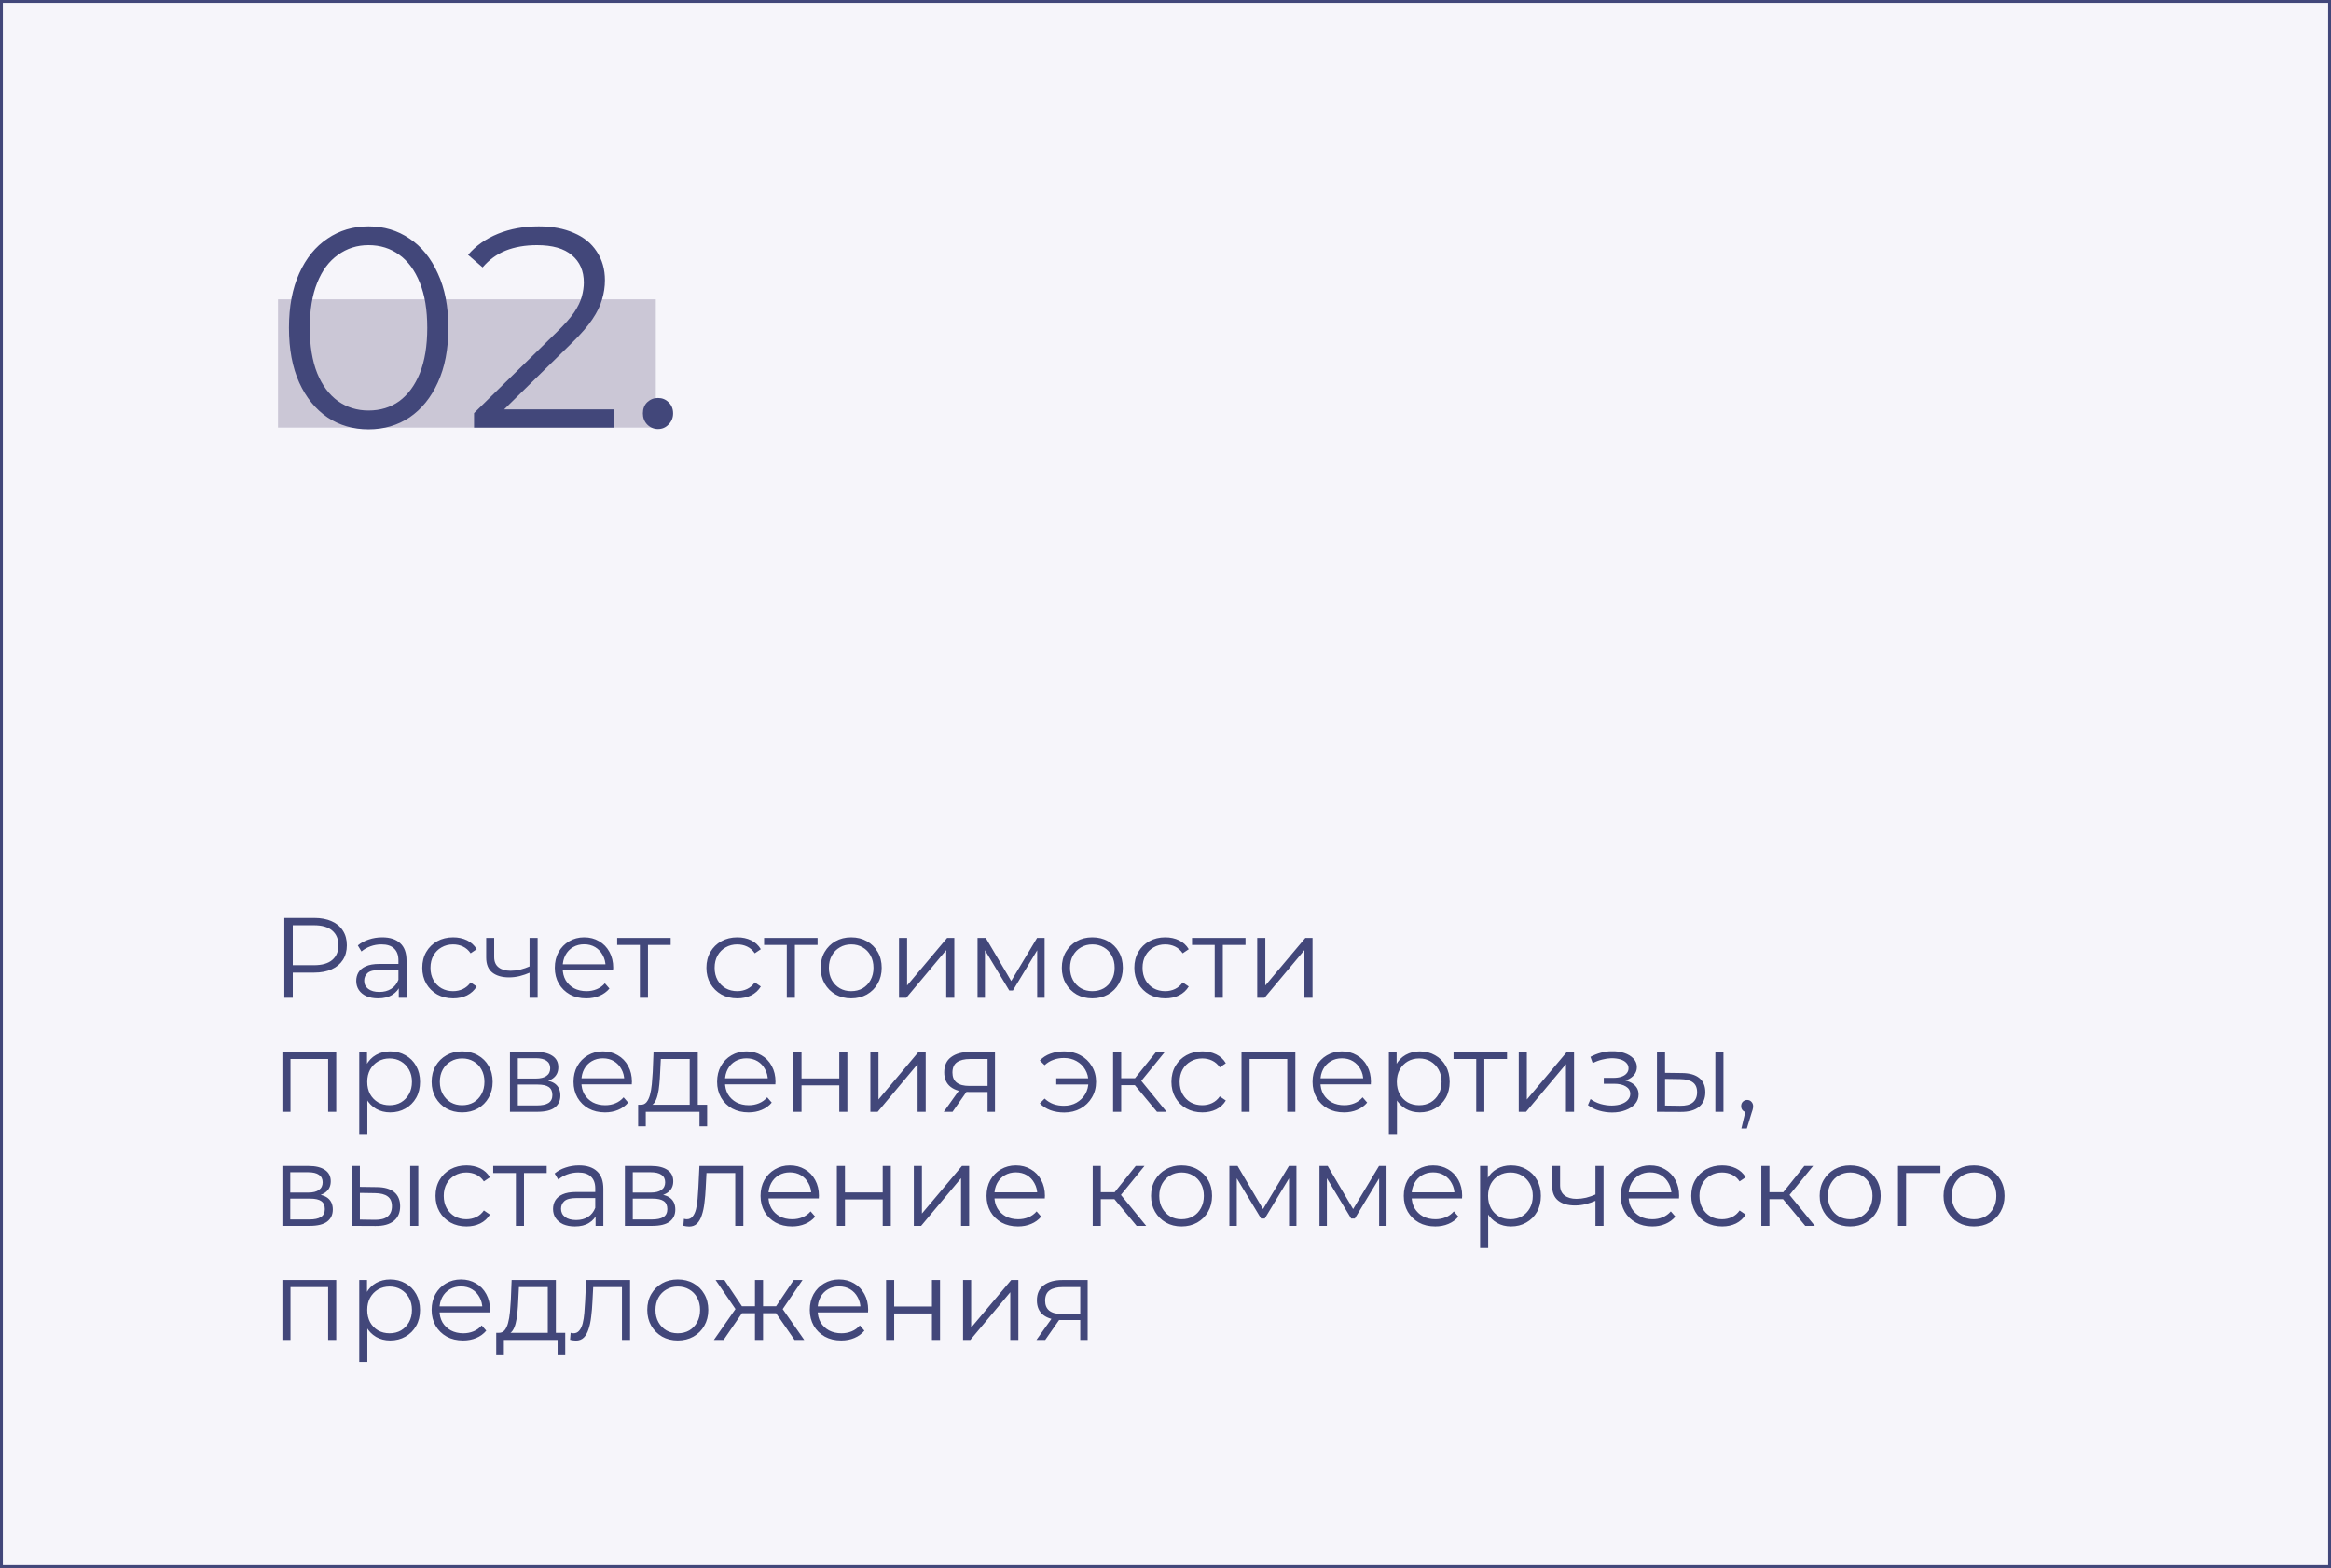
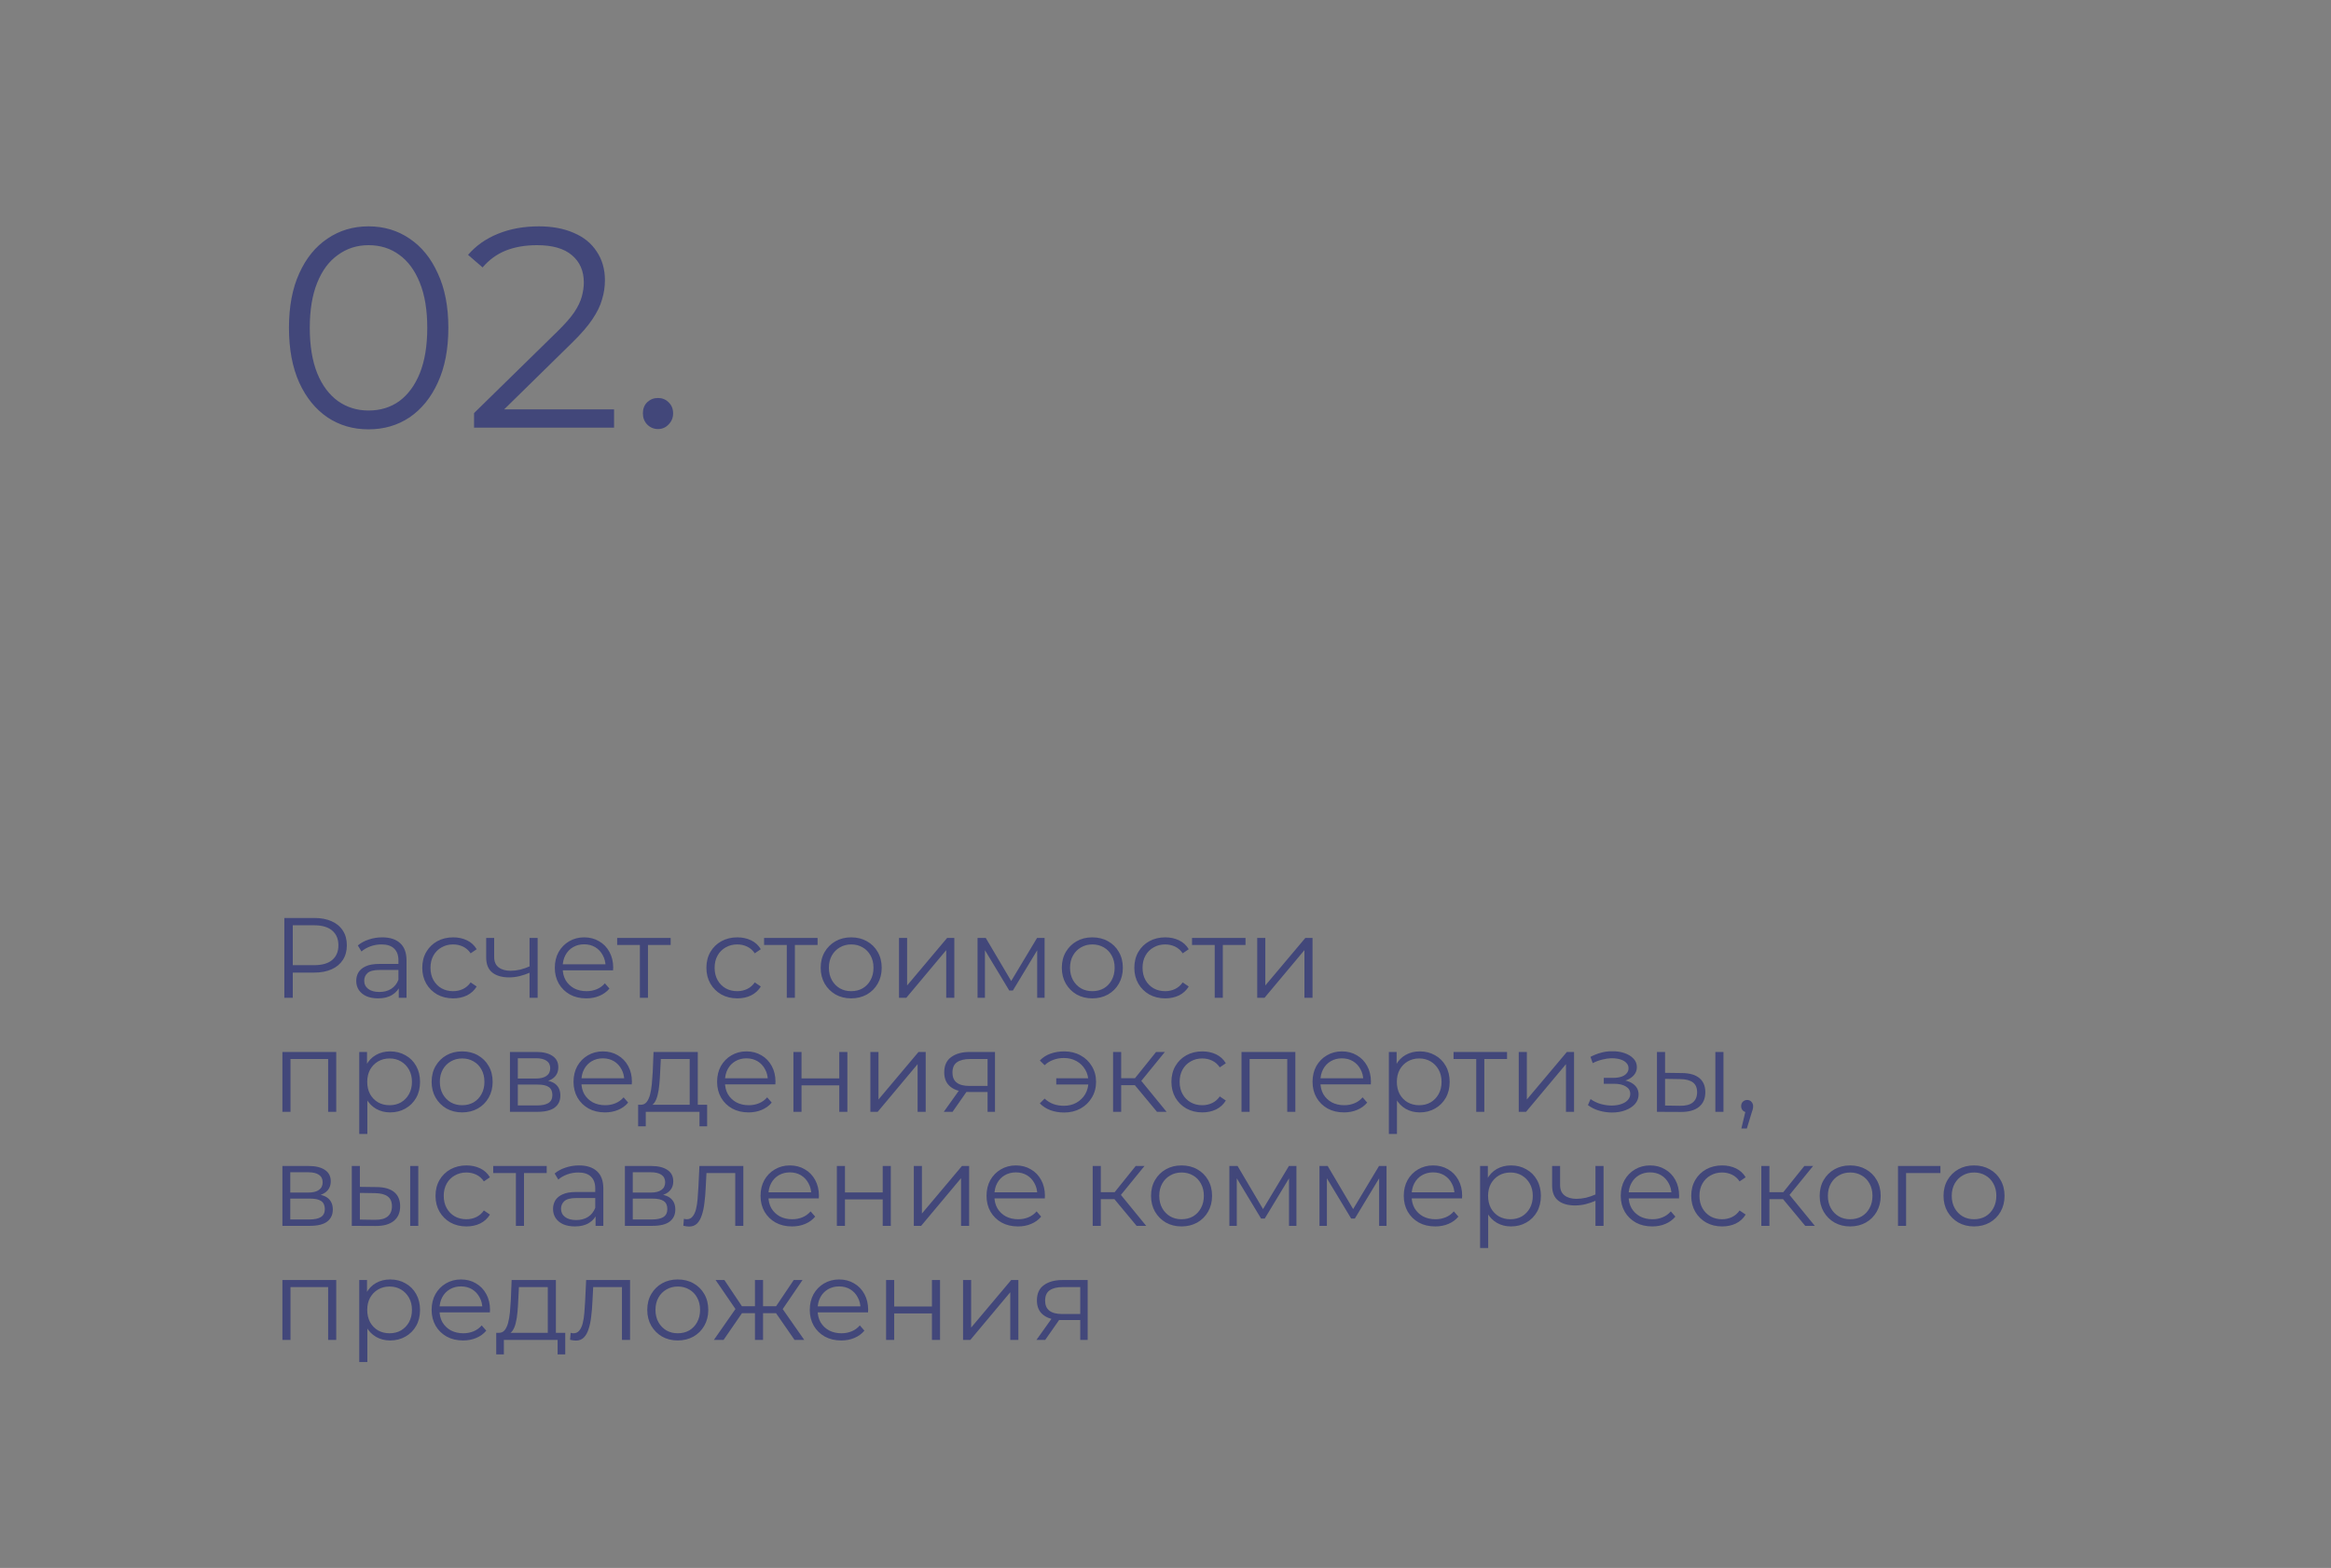
<svg xmlns="http://www.w3.org/2000/svg" width="327" height="220" viewBox="0 0 327 220" fill="none">
  <rect x="0" y="0" width="327" height="220" fill="#808080" stroke="none" />
-   <rect x="0.2" y="0.2" width="326.6" height="219.6" fill="#F6F5FA" stroke="#42477A" stroke-width="0.4" />
  <path d="M39.888 140V128.8H44.08C45.029 128.8 45.845 128.955 46.528 129.264C47.211 129.563 47.733 130 48.096 130.576C48.469 131.141 48.656 131.829 48.656 132.64C48.656 133.429 48.469 134.112 48.096 134.688C47.733 135.253 47.211 135.691 46.528 136C45.845 136.309 45.029 136.464 44.08 136.464H40.544L41.072 135.904V140H39.888ZM41.072 136L40.544 135.424H44.048C45.168 135.424 46.016 135.184 46.592 134.704C47.179 134.213 47.472 133.525 47.472 132.64C47.472 131.744 47.179 131.051 46.592 130.56C46.016 130.069 45.168 129.824 44.048 129.824H40.544L41.072 129.264V136ZM55.941 140V138.144L55.893 137.84V134.736C55.893 134.021 55.691 133.472 55.285 133.088C54.891 132.704 54.299 132.512 53.509 132.512C52.965 132.512 52.448 132.603 51.957 132.784C51.467 132.965 51.051 133.205 50.709 133.504L50.197 132.656C50.624 132.293 51.136 132.016 51.733 131.824C52.331 131.621 52.96 131.52 53.621 131.52C54.709 131.52 55.547 131.792 56.133 132.336C56.731 132.869 57.029 133.685 57.029 134.784V140H55.941ZM53.045 140.08C52.416 140.08 51.867 139.979 51.397 139.776C50.939 139.563 50.587 139.275 50.341 138.912C50.096 138.539 49.973 138.112 49.973 137.632C49.973 137.195 50.075 136.8 50.277 136.448C50.491 136.085 50.832 135.797 51.301 135.584C51.781 135.36 52.421 135.248 53.221 135.248H56.117V136.096H53.253C52.443 136.096 51.877 136.24 51.557 136.528C51.248 136.816 51.093 137.173 51.093 137.6C51.093 138.08 51.28 138.464 51.653 138.752C52.027 139.04 52.549 139.184 53.221 139.184C53.861 139.184 54.411 139.04 54.869 138.752C55.339 138.453 55.68 138.027 55.893 137.472L56.149 138.256C55.936 138.811 55.563 139.253 55.029 139.584C54.507 139.915 53.845 140.08 53.045 140.08ZM63.574 140.08C62.742 140.08 61.995 139.899 61.334 139.536C60.683 139.163 60.171 138.656 59.797 138.016C59.424 137.365 59.237 136.624 59.237 135.792C59.237 134.949 59.424 134.208 59.797 133.568C60.171 132.928 60.683 132.427 61.334 132.064C61.995 131.701 62.742 131.52 63.574 131.52C64.288 131.52 64.933 131.659 65.51 131.936C66.085 132.213 66.539 132.629 66.87 133.184L66.022 133.76C65.734 133.333 65.376 133.019 64.95 132.816C64.523 132.613 64.059 132.512 63.557 132.512C62.96 132.512 62.422 132.651 61.941 132.928C61.462 133.195 61.083 133.573 60.806 134.064C60.528 134.555 60.389 135.131 60.389 135.792C60.389 136.453 60.528 137.029 60.806 137.52C61.083 138.011 61.462 138.395 61.941 138.672C62.422 138.939 62.96 139.072 63.557 139.072C64.059 139.072 64.523 138.971 64.95 138.768C65.376 138.565 65.734 138.256 66.022 137.84L66.87 138.416C66.539 138.96 66.085 139.376 65.51 139.664C64.933 139.941 64.288 140.08 63.574 140.08ZM74.381 136.448C73.891 136.661 73.394 136.832 72.893 136.96C72.403 137.077 71.912 137.136 71.421 137.136C70.429 137.136 69.645 136.912 69.069 136.464C68.493 136.005 68.205 135.301 68.205 134.352V131.6H69.325V134.288C69.325 134.928 69.533 135.408 69.949 135.728C70.365 136.048 70.925 136.208 71.629 136.208C72.056 136.208 72.504 136.155 72.973 136.048C73.442 135.931 73.917 135.765 74.397 135.552L74.381 136.448ZM74.285 140V131.6H75.421V140H74.285ZM82.247 140.08C81.373 140.08 80.605 139.899 79.943 139.536C79.282 139.163 78.765 138.656 78.391 138.016C78.018 137.365 77.831 136.624 77.831 135.792C77.831 134.96 78.007 134.224 78.359 133.584C78.722 132.944 79.213 132.443 79.831 132.08C80.461 131.707 81.165 131.52 81.943 131.52C82.733 131.52 83.431 131.701 84.039 132.064C84.658 132.416 85.143 132.917 85.495 133.568C85.847 134.208 86.023 134.949 86.023 135.792C86.023 135.845 86.018 135.904 86.007 135.968C86.007 136.021 86.007 136.08 86.007 136.144H78.695V135.296H85.399L84.951 135.632C84.951 135.024 84.818 134.485 84.551 134.016C84.295 133.536 83.943 133.163 83.495 132.896C83.047 132.629 82.53 132.496 81.943 132.496C81.367 132.496 80.85 132.629 80.391 132.896C79.933 133.163 79.575 133.536 79.319 134.016C79.063 134.496 78.935 135.045 78.935 135.664V135.84C78.935 136.48 79.074 137.045 79.351 137.536C79.639 138.016 80.034 138.395 80.535 138.672C81.047 138.939 81.629 139.072 82.279 139.072C82.791 139.072 83.266 138.981 83.703 138.8C84.151 138.619 84.535 138.341 84.855 137.968L85.495 138.704C85.122 139.152 84.653 139.493 84.087 139.728C83.533 139.963 82.919 140.08 82.247 140.08ZM89.763 140V132.288L90.051 132.592H86.579V131.6H94.083V132.592H90.611L90.899 132.288V140H89.763ZM103.433 140.08C102.601 140.08 101.854 139.899 101.193 139.536C100.542 139.163 100.03 138.656 99.657 138.016C99.284 137.365 99.097 136.624 99.097 135.792C99.097 134.949 99.284 134.208 99.657 133.568C100.03 132.928 100.542 132.427 101.193 132.064C101.854 131.701 102.601 131.52 103.433 131.52C104.148 131.52 104.793 131.659 105.369 131.936C105.945 132.213 106.398 132.629 106.729 133.184L105.881 133.76C105.593 133.333 105.236 133.019 104.809 132.816C104.382 132.613 103.918 132.512 103.417 132.512C102.82 132.512 102.281 132.651 101.801 132.928C101.321 133.195 100.942 133.573 100.665 134.064C100.388 134.555 100.249 135.131 100.249 135.792C100.249 136.453 100.388 137.029 100.665 137.52C100.942 138.011 101.321 138.395 101.801 138.672C102.281 138.939 102.82 139.072 103.417 139.072C103.918 139.072 104.382 138.971 104.809 138.768C105.236 138.565 105.593 138.256 105.881 137.84L106.729 138.416C106.398 138.96 105.945 139.376 105.369 139.664C104.793 139.941 104.148 140.08 103.433 140.08ZM110.372 140V132.288L110.66 132.592H107.188V131.6H114.692V132.592H111.22L111.508 132.288V140H110.372ZM119.4 140.08C118.589 140.08 117.859 139.899 117.208 139.536C116.568 139.163 116.061 138.656 115.688 138.016C115.315 137.365 115.128 136.624 115.128 135.792C115.128 134.949 115.315 134.208 115.688 133.568C116.061 132.928 116.568 132.427 117.208 132.064C117.848 131.701 118.579 131.52 119.4 131.52C120.232 131.52 120.968 131.701 121.608 132.064C122.259 132.427 122.765 132.928 123.128 133.568C123.501 134.208 123.688 134.949 123.688 135.792C123.688 136.624 123.501 137.365 123.128 138.016C122.765 138.656 122.259 139.163 121.608 139.536C120.957 139.899 120.221 140.08 119.4 140.08ZM119.4 139.072C120.008 139.072 120.547 138.939 121.016 138.672C121.485 138.395 121.853 138.011 122.12 137.52C122.397 137.019 122.536 136.443 122.536 135.792C122.536 135.131 122.397 134.555 122.12 134.064C121.853 133.573 121.485 133.195 121.016 132.928C120.547 132.651 120.013 132.512 119.416 132.512C118.819 132.512 118.285 132.651 117.816 132.928C117.347 133.195 116.973 133.573 116.696 134.064C116.419 134.555 116.28 135.131 116.28 135.792C116.28 136.443 116.419 137.019 116.696 137.52C116.973 138.011 117.347 138.395 117.816 138.672C118.285 138.939 118.813 139.072 119.4 139.072ZM126.116 140V131.6H127.252V138.272L132.868 131.6H133.876V140H132.74V133.312L127.14 140H126.116ZM137.132 140V131.6H138.284L142.092 138.048H141.612L145.484 131.6H146.54V140H145.5V132.896L145.708 132.992L142.092 138.976H141.58L137.932 132.928L138.172 132.88V140H137.132ZM153.228 140.08C152.418 140.08 151.687 139.899 151.036 139.536C150.396 139.163 149.89 138.656 149.516 138.016C149.143 137.365 148.956 136.624 148.956 135.792C148.956 134.949 149.143 134.208 149.516 133.568C149.89 132.928 150.396 132.427 151.036 132.064C151.676 131.701 152.407 131.52 153.228 131.52C154.06 131.52 154.796 131.701 155.436 132.064C156.087 132.427 156.594 132.928 156.956 133.568C157.33 134.208 157.516 134.949 157.516 135.792C157.516 136.624 157.33 137.365 156.956 138.016C156.594 138.656 156.087 139.163 155.436 139.536C154.786 139.899 154.05 140.08 153.228 140.08ZM153.228 139.072C153.836 139.072 154.375 138.939 154.844 138.672C155.314 138.395 155.682 138.011 155.948 137.52C156.226 137.019 156.364 136.443 156.364 135.792C156.364 135.131 156.226 134.555 155.948 134.064C155.682 133.573 155.314 133.195 154.844 132.928C154.375 132.651 153.842 132.512 153.244 132.512C152.647 132.512 152.114 132.651 151.644 132.928C151.175 133.195 150.802 133.573 150.524 134.064C150.247 134.555 150.108 135.131 150.108 135.792C150.108 136.443 150.247 137.019 150.524 137.52C150.802 138.011 151.175 138.395 151.644 138.672C152.114 138.939 152.642 139.072 153.228 139.072ZM163.464 140.08C162.632 140.08 161.885 139.899 161.224 139.536C160.573 139.163 160.061 138.656 159.688 138.016C159.315 137.365 159.128 136.624 159.128 135.792C159.128 134.949 159.315 134.208 159.688 133.568C160.061 132.928 160.573 132.427 161.224 132.064C161.885 131.701 162.632 131.52 163.464 131.52C164.179 131.52 164.824 131.659 165.4 131.936C165.976 132.213 166.429 132.629 166.76 133.184L165.912 133.76C165.624 133.333 165.267 133.019 164.84 132.816C164.413 132.613 163.949 132.512 163.448 132.512C162.851 132.512 162.312 132.651 161.832 132.928C161.352 133.195 160.973 133.573 160.696 134.064C160.419 134.555 160.28 135.131 160.28 135.792C160.28 136.453 160.419 137.029 160.696 137.52C160.973 138.011 161.352 138.395 161.832 138.672C162.312 138.939 162.851 139.072 163.448 139.072C163.949 139.072 164.413 138.971 164.84 138.768C165.267 138.565 165.624 138.256 165.912 137.84L166.76 138.416C166.429 138.96 165.976 139.376 165.4 139.664C164.824 139.941 164.179 140.08 163.464 140.08ZM170.404 140V132.288L170.692 132.592H167.22V131.6H174.724V132.592H171.252L171.54 132.288V140H170.404ZM176.366 140V131.6H177.502V138.272L183.118 131.6H184.126V140H182.99V133.312L177.39 140H176.366ZM39.616 156V147.6H47.168V156H46.032V148.288L46.32 148.592H40.464L40.752 148.288V156H39.616ZM54.733 156.08C54.008 156.08 53.352 155.915 52.765 155.584C52.179 155.243 51.709 154.757 51.357 154.128C51.016 153.488 50.845 152.709 50.845 151.792C50.845 150.875 51.016 150.101 51.357 149.472C51.699 148.832 52.163 148.347 52.749 148.016C53.336 147.685 53.997 147.52 54.733 147.52C55.533 147.52 56.248 147.701 56.877 148.064C57.517 148.416 58.019 148.917 58.381 149.568C58.744 150.208 58.925 150.949 58.925 151.792C58.925 152.645 58.744 153.392 58.381 154.032C58.019 154.672 57.517 155.173 56.877 155.536C56.248 155.899 55.533 156.08 54.733 156.08ZM50.397 159.104V147.6H51.485V150.128L51.373 151.808L51.533 153.504V159.104H50.397ZM54.653 155.072C55.251 155.072 55.784 154.939 56.253 154.672C56.723 154.395 57.096 154.011 57.373 153.52C57.651 153.019 57.789 152.443 57.789 151.792C57.789 151.141 57.651 150.571 57.373 150.08C57.096 149.589 56.723 149.205 56.253 148.928C55.784 148.651 55.251 148.512 54.653 148.512C54.056 148.512 53.517 148.651 53.037 148.928C52.568 149.205 52.195 149.589 51.917 150.08C51.651 150.571 51.517 151.141 51.517 151.792C51.517 152.443 51.651 153.019 51.917 153.52C52.195 154.011 52.568 154.395 53.037 154.672C53.517 154.939 54.056 155.072 54.653 155.072ZM64.822 156.08C64.011 156.08 63.281 155.899 62.63 155.536C61.99 155.163 61.483 154.656 61.11 154.016C60.737 153.365 60.55 152.624 60.55 151.792C60.55 150.949 60.737 150.208 61.11 149.568C61.483 148.928 61.99 148.427 62.63 148.064C63.27 147.701 64.001 147.52 64.822 147.52C65.654 147.52 66.39 147.701 67.03 148.064C67.681 148.427 68.187 148.928 68.55 149.568C68.923 150.208 69.11 150.949 69.11 151.792C69.11 152.624 68.923 153.365 68.55 154.016C68.187 154.656 67.681 155.163 67.03 155.536C66.379 155.899 65.643 156.08 64.822 156.08ZM64.822 155.072C65.43 155.072 65.969 154.939 66.438 154.672C66.907 154.395 67.275 154.011 67.542 153.52C67.819 153.019 67.958 152.443 67.958 151.792C67.958 151.131 67.819 150.555 67.542 150.064C67.275 149.573 66.907 149.195 66.438 148.928C65.969 148.651 65.435 148.512 64.838 148.512C64.241 148.512 63.707 148.651 63.238 148.928C62.769 149.195 62.395 149.573 62.118 150.064C61.841 150.555 61.702 151.131 61.702 151.792C61.702 152.443 61.841 153.019 62.118 153.52C62.395 154.011 62.769 154.395 63.238 154.672C63.707 154.939 64.235 155.072 64.822 155.072ZM71.538 156V147.6H75.25C76.199 147.6 76.946 147.781 77.49 148.144C78.044 148.507 78.322 149.04 78.322 149.744C78.322 150.427 78.061 150.955 77.538 151.328C77.015 151.691 76.327 151.872 75.474 151.872L75.698 151.536C76.701 151.536 77.436 151.723 77.906 152.096C78.375 152.469 78.61 153.008 78.61 153.712C78.61 154.437 78.343 155.003 77.81 155.408C77.287 155.803 76.471 156 75.362 156H71.538ZM72.642 155.104H75.314C76.028 155.104 76.567 154.992 76.93 154.768C77.303 154.533 77.49 154.16 77.49 153.648C77.49 153.136 77.325 152.763 76.994 152.528C76.663 152.293 76.141 152.176 75.426 152.176H72.642V155.104ZM72.642 151.328H75.17C75.82 151.328 76.317 151.205 76.658 150.96C77.01 150.715 77.186 150.357 77.186 149.888C77.186 149.419 77.01 149.067 76.658 148.832C76.317 148.597 75.82 148.48 75.17 148.48H72.642V151.328ZM84.872 156.08C83.998 156.08 83.23 155.899 82.568 155.536C81.907 155.163 81.39 154.656 81.016 154.016C80.643 153.365 80.456 152.624 80.456 151.792C80.456 150.96 80.632 150.224 80.984 149.584C81.347 148.944 81.838 148.443 82.456 148.08C83.086 147.707 83.79 147.52 84.568 147.52C85.358 147.52 86.056 147.701 86.664 148.064C87.283 148.416 87.768 148.917 88.12 149.568C88.472 150.208 88.648 150.949 88.648 151.792C88.648 151.845 88.643 151.904 88.632 151.968C88.632 152.021 88.632 152.08 88.632 152.144H81.32V151.296H88.024L87.576 151.632C87.576 151.024 87.443 150.485 87.176 150.016C86.92 149.536 86.568 149.163 86.12 148.896C85.672 148.629 85.155 148.496 84.568 148.496C83.992 148.496 83.475 148.629 83.016 148.896C82.558 149.163 82.2 149.536 81.944 150.016C81.688 150.496 81.56 151.045 81.56 151.664V151.84C81.56 152.48 81.699 153.045 81.976 153.536C82.264 154.016 82.659 154.395 83.16 154.672C83.672 154.939 84.254 155.072 84.904 155.072C85.416 155.072 85.891 154.981 86.328 154.8C86.776 154.619 87.16 154.341 87.48 153.968L88.12 154.704C87.747 155.152 87.278 155.493 86.712 155.728C86.158 155.963 85.544 156.08 84.872 156.08ZM96.751 155.456V148.592H92.703L92.607 150.464C92.586 151.029 92.548 151.584 92.495 152.128C92.452 152.672 92.372 153.173 92.255 153.632C92.148 154.08 91.994 154.448 91.791 154.736C91.588 155.013 91.327 155.173 91.007 155.216L89.871 155.008C90.202 155.019 90.474 154.901 90.687 154.656C90.9 154.4 91.066 154.053 91.183 153.616C91.3 153.179 91.386 152.683 91.439 152.128C91.492 151.563 91.535 150.987 91.567 150.4L91.679 147.6H97.887V155.456H96.751ZM89.519 158.032V155.008H99.199V158.032H98.127V156H90.591V158.032H89.519ZM105.013 156.08C104.138 156.08 103.37 155.899 102.709 155.536C102.048 155.163 101.53 154.656 101.157 154.016C100.784 153.365 100.597 152.624 100.597 151.792C100.597 150.96 100.773 150.224 101.125 149.584C101.488 148.944 101.978 148.443 102.597 148.08C103.226 147.707 103.93 147.52 104.709 147.52C105.498 147.52 106.197 147.701 106.805 148.064C107.424 148.416 107.909 148.917 108.261 149.568C108.613 150.208 108.789 150.949 108.789 151.792C108.789 151.845 108.784 151.904 108.773 151.968C108.773 152.021 108.773 152.08 108.773 152.144H101.461V151.296H108.165L107.717 151.632C107.717 151.024 107.584 150.485 107.317 150.016C107.061 149.536 106.709 149.163 106.261 148.896C105.813 148.629 105.296 148.496 104.709 148.496C104.133 148.496 103.616 148.629 103.157 148.896C102.698 149.163 102.341 149.536 102.085 150.016C101.829 150.496 101.701 151.045 101.701 151.664V151.84C101.701 152.48 101.84 153.045 102.117 153.536C102.405 154.016 102.8 154.395 103.301 154.672C103.813 154.939 104.394 155.072 105.045 155.072C105.557 155.072 106.032 154.981 106.469 154.8C106.917 154.619 107.301 154.341 107.621 153.968L108.261 154.704C107.888 155.152 107.418 155.493 106.853 155.728C106.298 155.963 105.685 156.08 105.013 156.08ZM111.304 156V147.6H112.44V151.312H117.736V147.6H118.872V156H117.736V152.288H112.44V156H111.304ZM122.1 156V147.6H123.236V154.272L128.852 147.6H129.86V156H128.724V149.312L123.124 156H122.1ZM138.54 156V152.976L138.748 153.216H135.9C134.823 153.216 133.98 152.981 133.372 152.512C132.764 152.043 132.46 151.36 132.46 150.464C132.46 149.504 132.785 148.789 133.436 148.32C134.087 147.84 134.956 147.6 136.044 147.6H139.58V156H138.54ZM132.396 156L134.7 152.768H135.884L133.628 156H132.396ZM138.54 152.64V148.256L138.748 148.592H136.076C135.297 148.592 134.689 148.741 134.252 149.04C133.825 149.339 133.612 149.824 133.612 150.496C133.612 151.744 134.407 152.368 135.996 152.368H138.748L138.54 152.64ZM148.175 152.16V151.296H153.055V152.16H148.175ZM149.295 147.52C150.148 147.52 150.911 147.707 151.583 148.08C152.255 148.443 152.783 148.949 153.167 149.6C153.561 150.24 153.759 150.971 153.759 151.792C153.759 152.613 153.561 153.349 153.167 154C152.783 154.651 152.255 155.163 151.583 155.536C150.911 155.909 150.148 156.096 149.295 156.096C148.601 156.096 147.956 155.989 147.359 155.776C146.772 155.552 146.276 155.232 145.871 154.816L146.543 154.144C146.905 154.485 147.316 154.741 147.775 154.912C148.233 155.072 148.724 155.152 149.247 155.152C149.908 155.152 150.495 155.008 151.007 154.72C151.529 154.421 151.94 154.021 152.239 153.52C152.537 153.008 152.687 152.432 152.687 151.792C152.687 151.152 152.537 150.581 152.239 150.08C151.94 149.568 151.529 149.168 151.007 148.88C150.495 148.592 149.908 148.448 149.247 148.448C148.724 148.448 148.233 148.533 147.775 148.704C147.316 148.864 146.905 149.115 146.543 149.456L145.871 148.8C146.276 148.373 146.772 148.053 147.359 147.84C147.956 147.627 148.601 147.52 149.295 147.52ZM162.307 156L158.851 151.84L159.795 151.28L163.651 156H162.307ZM156.147 156V147.6H157.283V156H156.147ZM156.931 152.256V151.28H159.635V152.256H156.931ZM159.891 151.92L158.835 151.76L162.179 147.6H163.411L159.891 151.92ZM168.667 156.08C167.835 156.08 167.089 155.899 166.427 155.536C165.777 155.163 165.265 154.656 164.891 154.016C164.518 153.365 164.331 152.624 164.331 151.792C164.331 150.949 164.518 150.208 164.891 149.568C165.265 148.928 165.777 148.427 166.427 148.064C167.089 147.701 167.835 147.52 168.667 147.52C169.382 147.52 170.027 147.659 170.603 147.936C171.179 148.213 171.633 148.629 171.963 149.184L171.115 149.76C170.827 149.333 170.47 149.019 170.043 148.816C169.617 148.613 169.153 148.512 168.651 148.512C168.054 148.512 167.515 148.651 167.035 148.928C166.555 149.195 166.177 149.573 165.899 150.064C165.622 150.555 165.483 151.131 165.483 151.792C165.483 152.453 165.622 153.029 165.899 153.52C166.177 154.011 166.555 154.395 167.035 154.672C167.515 154.939 168.054 155.072 168.651 155.072C169.153 155.072 169.617 154.971 170.043 154.768C170.47 154.565 170.827 154.256 171.115 153.84L171.963 154.416C171.633 154.96 171.179 155.376 170.603 155.664C170.027 155.941 169.382 156.08 168.667 156.08ZM174.163 156V147.6H181.715V156H180.579V148.288L180.867 148.592H175.011L175.299 148.288V156H174.163ZM188.544 156.08C187.669 156.08 186.901 155.899 186.24 155.536C185.579 155.163 185.061 154.656 184.688 154.016C184.315 153.365 184.128 152.624 184.128 151.792C184.128 150.96 184.304 150.224 184.656 149.584C185.019 148.944 185.509 148.443 186.128 148.08C186.757 147.707 187.461 147.52 188.24 147.52C189.029 147.52 189.728 147.701 190.336 148.064C190.955 148.416 191.44 148.917 191.792 149.568C192.144 150.208 192.32 150.949 192.32 151.792C192.32 151.845 192.315 151.904 192.304 151.968C192.304 152.021 192.304 152.08 192.304 152.144H184.992V151.296H191.696L191.248 151.632C191.248 151.024 191.115 150.485 190.848 150.016C190.592 149.536 190.24 149.163 189.792 148.896C189.344 148.629 188.827 148.496 188.24 148.496C187.664 148.496 187.147 148.629 186.688 148.896C186.229 149.163 185.872 149.536 185.616 150.016C185.36 150.496 185.232 151.045 185.232 151.664V151.84C185.232 152.48 185.371 153.045 185.648 153.536C185.936 154.016 186.331 154.395 186.832 154.672C187.344 154.939 187.925 155.072 188.576 155.072C189.088 155.072 189.563 154.981 190 154.8C190.448 154.619 190.832 154.341 191.152 153.968L191.792 154.704C191.419 155.152 190.949 155.493 190.384 155.728C189.829 155.963 189.216 156.08 188.544 156.08ZM199.171 156.08C198.445 156.08 197.789 155.915 197.203 155.584C196.616 155.243 196.147 154.757 195.795 154.128C195.453 153.488 195.283 152.709 195.283 151.792C195.283 150.875 195.453 150.101 195.795 149.472C196.136 148.832 196.6 148.347 197.187 148.016C197.773 147.685 198.435 147.52 199.171 147.52C199.971 147.52 200.685 147.701 201.315 148.064C201.955 148.416 202.456 148.917 202.819 149.568C203.181 150.208 203.363 150.949 203.363 151.792C203.363 152.645 203.181 153.392 202.819 154.032C202.456 154.672 201.955 155.173 201.315 155.536C200.685 155.899 199.971 156.08 199.171 156.08ZM194.835 159.104V147.6H195.923V150.128L195.811 151.808L195.971 153.504V159.104H194.835ZM199.091 155.072C199.688 155.072 200.221 154.939 200.691 154.672C201.16 154.395 201.533 154.011 201.811 153.52C202.088 153.019 202.227 152.443 202.227 151.792C202.227 151.141 202.088 150.571 201.811 150.08C201.533 149.589 201.16 149.205 200.691 148.928C200.221 148.651 199.688 148.512 199.091 148.512C198.493 148.512 197.955 148.651 197.475 148.928C197.005 149.205 196.632 149.589 196.355 150.08C196.088 150.571 195.955 151.141 195.955 151.792C195.955 152.443 196.088 153.019 196.355 153.52C196.632 154.011 197.005 154.395 197.475 154.672C197.955 154.939 198.493 155.072 199.091 155.072ZM207.091 156V148.288L207.379 148.592H203.907V147.6H211.411V148.592H207.939L208.227 148.288V156H207.091ZM213.054 156V147.6H214.19V154.272L219.806 147.6H220.814V156H219.678V149.312L214.078 156H213.054ZM226.153 156.096C226.847 156.096 227.471 155.989 228.025 155.776C228.591 155.563 229.039 155.269 229.369 154.896C229.7 154.512 229.865 154.069 229.865 153.568C229.865 152.928 229.593 152.421 229.049 152.048C228.516 151.675 227.769 151.488 226.809 151.488L226.761 151.792C227.305 151.792 227.791 151.707 228.217 151.536C228.644 151.365 228.985 151.125 229.241 150.816C229.497 150.507 229.625 150.144 229.625 149.728C229.625 149.259 229.465 148.859 229.145 148.528C228.825 148.187 228.393 147.925 227.849 147.744C227.316 147.563 226.713 147.483 226.041 147.504C225.551 147.504 225.06 147.573 224.569 147.712C224.089 147.84 223.604 148.032 223.113 148.288L223.433 149.168C223.871 148.944 224.313 148.779 224.761 148.672C225.209 148.555 225.641 148.491 226.057 148.48C226.516 148.48 226.927 148.533 227.289 148.64C227.652 148.747 227.935 148.907 228.137 149.12C228.351 149.333 228.457 149.589 228.457 149.888C228.457 150.165 228.367 150.405 228.185 150.608C228.015 150.811 227.769 150.965 227.449 151.072C227.129 151.179 226.761 151.232 226.345 151.232H224.985V152.064H226.425C227.129 152.064 227.684 152.192 228.089 152.448C228.495 152.693 228.697 153.04 228.697 153.488C228.697 153.797 228.591 154.075 228.377 154.32C228.164 154.565 227.865 154.757 227.481 154.896C227.097 155.035 226.644 155.109 226.121 155.12C225.599 155.12 225.071 155.045 224.537 154.896C224.004 154.736 223.535 154.507 223.129 154.208L222.761 155.056C223.22 155.408 223.748 155.669 224.345 155.84C224.943 156.011 225.545 156.096 226.153 156.096ZM240.636 156V147.6H241.772V156H240.636ZM235.98 150.56C237.036 150.571 237.841 150.805 238.396 151.264C238.951 151.723 239.228 152.384 239.228 153.248C239.228 154.144 238.929 154.832 238.332 155.312C237.735 155.792 236.881 156.027 235.772 156.016L232.444 156V147.6H233.58V150.528L235.98 150.56ZM235.692 155.152C236.481 155.163 237.073 155.008 237.468 154.688C237.873 154.357 238.076 153.877 238.076 153.248C238.076 152.619 237.879 152.16 237.484 151.872C237.089 151.573 236.492 151.419 235.692 151.408L233.58 151.376V155.12L235.692 155.152ZM244.287 158.336L244.991 155.376L245.119 156.064C244.873 156.064 244.665 155.984 244.495 155.824C244.335 155.664 244.255 155.456 244.255 155.2C244.255 154.944 244.335 154.736 244.495 154.576C244.665 154.416 244.868 154.336 245.103 154.336C245.348 154.336 245.545 154.421 245.695 154.592C245.855 154.763 245.935 154.965 245.935 155.2C245.935 155.285 245.929 155.371 245.919 155.456C245.908 155.541 245.887 155.637 245.855 155.744C245.823 155.851 245.78 155.979 245.727 156.128L245.055 158.336H244.287ZM39.616 172V163.6H43.328C44.277 163.6 45.024 163.781 45.568 164.144C46.123 164.507 46.4 165.04 46.4 165.744C46.4 166.427 46.139 166.955 45.616 167.328C45.093 167.691 44.405 167.872 43.552 167.872L43.776 167.536C44.779 167.536 45.515 167.723 45.984 168.096C46.453 168.469 46.688 169.008 46.688 169.712C46.688 170.437 46.421 171.003 45.888 171.408C45.365 171.803 44.549 172 43.44 172H39.616ZM40.72 171.104H43.392C44.107 171.104 44.645 170.992 45.008 170.768C45.381 170.533 45.568 170.16 45.568 169.648C45.568 169.136 45.403 168.763 45.072 168.528C44.741 168.293 44.219 168.176 43.504 168.176H40.72V171.104ZM40.72 167.328H43.248C43.899 167.328 44.395 167.205 44.736 166.96C45.088 166.715 45.264 166.357 45.264 165.888C45.264 165.419 45.088 165.067 44.736 164.832C44.395 164.597 43.899 164.48 43.248 164.48H40.72V167.328ZM57.542 172V163.6H58.678V172H57.542ZM52.886 166.56C53.942 166.571 54.748 166.805 55.302 167.264C55.857 167.723 56.134 168.384 56.134 169.248C56.134 170.144 55.836 170.832 55.238 171.312C54.641 171.792 53.788 172.027 52.678 172.016L49.35 172V163.6H50.486V166.528L52.886 166.56ZM52.598 171.152C53.388 171.163 53.98 171.008 54.374 170.688C54.78 170.357 54.982 169.877 54.982 169.248C54.982 168.619 54.785 168.16 54.39 167.872C53.996 167.573 53.398 167.419 52.598 167.408L50.486 167.376V171.12L52.598 171.152ZM65.433 172.08C64.601 172.08 63.854 171.899 63.193 171.536C62.542 171.163 62.03 170.656 61.657 170.016C61.283 169.365 61.097 168.624 61.097 167.792C61.097 166.949 61.283 166.208 61.657 165.568C62.03 164.928 62.542 164.427 63.193 164.064C63.854 163.701 64.601 163.52 65.433 163.52C66.147 163.52 66.793 163.659 67.369 163.936C67.945 164.213 68.398 164.629 68.729 165.184L67.881 165.76C67.593 165.333 67.236 165.019 66.809 164.816C66.382 164.613 65.918 164.512 65.417 164.512C64.82 164.512 64.281 164.651 63.801 164.928C63.321 165.195 62.942 165.573 62.665 166.064C62.388 166.555 62.249 167.131 62.249 167.792C62.249 168.453 62.388 169.029 62.665 169.52C62.942 170.011 63.321 170.395 63.801 170.672C64.281 170.939 64.82 171.072 65.417 171.072C65.918 171.072 66.382 170.971 66.809 170.768C67.236 170.565 67.593 170.256 67.881 169.84L68.729 170.416C68.398 170.96 67.945 171.376 67.369 171.664C66.793 171.941 66.147 172.08 65.433 172.08ZM72.372 172V164.288L72.66 164.592H69.188V163.6H76.692V164.592H73.22L73.508 164.288V172H72.372ZM83.551 172V170.144L83.503 169.84V166.736C83.503 166.021 83.3 165.472 82.895 165.088C82.5 164.704 81.908 164.512 81.119 164.512C80.575 164.512 80.057 164.603 79.567 164.784C79.076 164.965 78.66 165.205 78.319 165.504L77.807 164.656C78.233 164.293 78.745 164.016 79.343 163.824C79.94 163.621 80.569 163.52 81.231 163.52C82.319 163.52 83.156 163.792 83.743 164.336C84.34 164.869 84.639 165.685 84.639 166.784V172H83.551ZM80.655 172.08C80.025 172.08 79.476 171.979 79.007 171.776C78.548 171.563 78.196 171.275 77.951 170.912C77.705 170.539 77.583 170.112 77.583 169.632C77.583 169.195 77.684 168.8 77.887 168.448C78.1 168.085 78.441 167.797 78.911 167.584C79.391 167.36 80.031 167.248 80.831 167.248H83.727V168.096H80.863C80.052 168.096 79.487 168.24 79.167 168.528C78.857 168.816 78.703 169.173 78.703 169.6C78.703 170.08 78.889 170.464 79.263 170.752C79.636 171.04 80.159 171.184 80.831 171.184C81.471 171.184 82.02 171.04 82.479 170.752C82.948 170.453 83.289 170.027 83.503 169.472L83.759 170.256C83.545 170.811 83.172 171.253 82.639 171.584C82.116 171.915 81.455 172.08 80.655 172.08ZM87.663 172V163.6H91.375C92.324 163.6 93.071 163.781 93.615 164.144C94.169 164.507 94.447 165.04 94.447 165.744C94.447 166.427 94.186 166.955 93.663 167.328C93.14 167.691 92.452 167.872 91.599 167.872L91.823 167.536C92.826 167.536 93.561 167.723 94.031 168.096C94.5 168.469 94.735 169.008 94.735 169.712C94.735 170.437 94.468 171.003 93.935 171.408C93.412 171.803 92.596 172 91.487 172H87.663ZM88.767 171.104H91.439C92.153 171.104 92.692 170.992 93.055 170.768C93.428 170.533 93.615 170.16 93.615 169.648C93.615 169.136 93.45 168.763 93.119 168.528C92.788 168.293 92.266 168.176 91.551 168.176H88.767V171.104ZM88.767 167.328H91.295C91.945 167.328 92.442 167.205 92.783 166.96C93.135 166.715 93.311 166.357 93.311 165.888C93.311 165.419 93.135 165.067 92.783 164.832C92.442 164.597 91.945 164.48 91.295 164.48H88.767V167.328ZM95.861 171.984L95.941 171.008C96.016 171.019 96.085 171.035 96.149 171.056C96.224 171.067 96.288 171.072 96.341 171.072C96.683 171.072 96.955 170.944 97.157 170.688C97.371 170.432 97.531 170.091 97.637 169.664C97.744 169.237 97.819 168.757 97.861 168.224C97.904 167.68 97.941 167.136 97.973 166.592L98.117 163.6H104.277V172H103.141V164.256L103.429 164.592H98.853L99.125 164.24L98.997 166.672C98.965 167.397 98.907 168.091 98.821 168.752C98.747 169.413 98.624 169.995 98.453 170.496C98.293 170.997 98.069 171.392 97.781 171.68C97.493 171.957 97.125 172.096 96.677 172.096C96.549 172.096 96.416 172.085 96.277 172.064C96.149 172.043 96.011 172.016 95.861 171.984ZM111.107 172.08C110.232 172.08 109.464 171.899 108.803 171.536C108.141 171.163 107.624 170.656 107.251 170.016C106.877 169.365 106.691 168.624 106.691 167.792C106.691 166.96 106.867 166.224 107.219 165.584C107.581 164.944 108.072 164.443 108.691 164.08C109.32 163.707 110.024 163.52 110.803 163.52C111.592 163.52 112.291 163.701 112.899 164.064C113.517 164.416 114.003 164.917 114.355 165.568C114.707 166.208 114.883 166.949 114.883 167.792C114.883 167.845 114.877 167.904 114.867 167.968C114.867 168.021 114.867 168.08 114.867 168.144H107.555V167.296H114.259L113.811 167.632C113.811 167.024 113.677 166.485 113.411 166.016C113.155 165.536 112.803 165.163 112.355 164.896C111.907 164.629 111.389 164.496 110.803 164.496C110.227 164.496 109.709 164.629 109.251 164.896C108.792 165.163 108.435 165.536 108.179 166.016C107.923 166.496 107.795 167.045 107.795 167.664V167.84C107.795 168.48 107.933 169.045 108.211 169.536C108.499 170.016 108.893 170.395 109.395 170.672C109.907 170.939 110.488 171.072 111.139 171.072C111.651 171.072 112.125 170.981 112.563 170.8C113.011 170.619 113.395 170.341 113.715 169.968L114.355 170.704C113.981 171.152 113.512 171.493 112.947 171.728C112.392 171.963 111.779 172.08 111.107 172.08ZM117.397 172V163.6H118.533V167.312H123.829V163.6H124.965V172H123.829V168.288H118.533V172H117.397ZM128.194 172V163.6H129.33V170.272L134.946 163.6H135.954V172H134.818V165.312L129.218 172H128.194ZM142.81 172.08C141.935 172.08 141.167 171.899 140.506 171.536C139.844 171.163 139.327 170.656 138.954 170.016C138.58 169.365 138.394 168.624 138.394 167.792C138.394 166.96 138.57 166.224 138.922 165.584C139.284 164.944 139.775 164.443 140.394 164.08C141.023 163.707 141.727 163.52 142.506 163.52C143.295 163.52 143.994 163.701 144.602 164.064C145.22 164.416 145.706 164.917 146.058 165.568C146.41 166.208 146.586 166.949 146.586 167.792C146.586 167.845 146.58 167.904 146.57 167.968C146.57 168.021 146.57 168.08 146.57 168.144H139.258V167.296H145.962L145.514 167.632C145.514 167.024 145.38 166.485 145.114 166.016C144.858 165.536 144.506 165.163 144.058 164.896C143.61 164.629 143.092 164.496 142.506 164.496C141.93 164.496 141.412 164.629 140.954 164.896C140.495 165.163 140.138 165.536 139.882 166.016C139.626 166.496 139.498 167.045 139.498 167.664V167.84C139.498 168.48 139.636 169.045 139.914 169.536C140.202 170.016 140.596 170.395 141.098 170.672C141.61 170.939 142.191 171.072 142.842 171.072C143.354 171.072 143.828 170.981 144.266 170.8C144.714 170.619 145.098 170.341 145.418 169.968L146.058 170.704C145.684 171.152 145.215 171.493 144.65 171.728C144.095 171.963 143.482 172.08 142.81 172.08ZM159.448 172L155.992 167.84L156.936 167.28L160.792 172H159.448ZM153.288 172V163.6H154.424V172H153.288ZM154.072 168.256V167.28H156.776V168.256H154.072ZM157.032 167.92L155.976 167.76L159.32 163.6H160.552L157.032 167.92ZM165.744 172.08C164.933 172.08 164.203 171.899 163.552 171.536C162.912 171.163 162.405 170.656 162.032 170.016C161.659 169.365 161.472 168.624 161.472 167.792C161.472 166.949 161.659 166.208 162.032 165.568C162.405 164.928 162.912 164.427 163.552 164.064C164.192 163.701 164.923 163.52 165.744 163.52C166.576 163.52 167.312 163.701 167.952 164.064C168.603 164.427 169.109 164.928 169.472 165.568C169.845 166.208 170.032 166.949 170.032 167.792C170.032 168.624 169.845 169.365 169.472 170.016C169.109 170.656 168.603 171.163 167.952 171.536C167.301 171.899 166.565 172.08 165.744 172.08ZM165.744 171.072C166.352 171.072 166.891 170.939 167.36 170.672C167.829 170.395 168.197 170.011 168.464 169.52C168.741 169.019 168.88 168.443 168.88 167.792C168.88 167.131 168.741 166.555 168.464 166.064C168.197 165.573 167.829 165.195 167.36 164.928C166.891 164.651 166.357 164.512 165.76 164.512C165.163 164.512 164.629 164.651 164.16 164.928C163.691 165.195 163.317 165.573 163.04 166.064C162.763 166.555 162.624 167.131 162.624 167.792C162.624 168.443 162.763 169.019 163.04 169.52C163.317 170.011 163.691 170.395 164.16 170.672C164.629 170.939 165.157 171.072 165.744 171.072ZM172.46 172V163.6H173.612L177.42 170.048H176.94L180.812 163.6H181.868V172H180.828V164.896L181.036 164.992L177.42 170.976H176.908L173.26 164.928L173.5 164.88V172H172.46ZM185.1 172V163.6H186.252L190.06 170.048H189.58L193.452 163.6H194.508V172H193.468V164.896L193.676 164.992L190.06 170.976H189.548L185.9 164.928L186.14 164.88V172H185.1ZM201.341 172.08C200.466 172.08 199.698 171.899 199.037 171.536C198.376 171.163 197.858 170.656 197.485 170.016C197.112 169.365 196.925 168.624 196.925 167.792C196.925 166.96 197.101 166.224 197.453 165.584C197.816 164.944 198.306 164.443 198.925 164.08C199.554 163.707 200.258 163.52 201.037 163.52C201.826 163.52 202.525 163.701 203.133 164.064C203.752 164.416 204.237 164.917 204.589 165.568C204.941 166.208 205.117 166.949 205.117 167.792C205.117 167.845 205.112 167.904 205.101 167.968C205.101 168.021 205.101 168.08 205.101 168.144H197.789V167.296H204.493L204.045 167.632C204.045 167.024 203.912 166.485 203.645 166.016C203.389 165.536 203.037 165.163 202.589 164.896C202.141 164.629 201.624 164.496 201.037 164.496C200.461 164.496 199.944 164.629 199.485 164.896C199.026 165.163 198.669 165.536 198.413 166.016C198.157 166.496 198.029 167.045 198.029 167.664V167.84C198.029 168.48 198.168 169.045 198.445 169.536C198.733 170.016 199.128 170.395 199.629 170.672C200.141 170.939 200.722 171.072 201.373 171.072C201.885 171.072 202.36 170.981 202.797 170.8C203.245 170.619 203.629 170.341 203.949 169.968L204.589 170.704C204.216 171.152 203.746 171.493 203.181 171.728C202.626 171.963 202.013 172.08 201.341 172.08ZM211.968 172.08C211.242 172.08 210.586 171.915 210 171.584C209.413 171.243 208.944 170.757 208.592 170.128C208.25 169.488 208.08 168.709 208.08 167.792C208.08 166.875 208.25 166.101 208.592 165.472C208.933 164.832 209.397 164.347 209.984 164.016C210.57 163.685 211.232 163.52 211.968 163.52C212.768 163.52 213.482 163.701 214.112 164.064C214.752 164.416 215.253 164.917 215.616 165.568C215.978 166.208 216.16 166.949 216.16 167.792C216.16 168.645 215.978 169.392 215.616 170.032C215.253 170.672 214.752 171.173 214.112 171.536C213.482 171.899 212.768 172.08 211.968 172.08ZM207.632 175.104V163.6H208.72V166.128L208.608 167.808L208.768 169.504V175.104H207.632ZM211.888 171.072C212.485 171.072 213.018 170.939 213.488 170.672C213.957 170.395 214.33 170.011 214.608 169.52C214.885 169.019 215.024 168.443 215.024 167.792C215.024 167.141 214.885 166.571 214.608 166.08C214.33 165.589 213.957 165.205 213.488 164.928C213.018 164.651 212.485 164.512 211.888 164.512C211.29 164.512 210.752 164.651 210.272 164.928C209.802 165.205 209.429 165.589 209.152 166.08C208.885 166.571 208.752 167.141 208.752 167.792C208.752 168.443 208.885 169.019 209.152 169.52C209.429 170.011 209.802 170.395 210.272 170.672C210.752 170.939 211.29 171.072 211.888 171.072ZM223.912 168.448C223.422 168.661 222.926 168.832 222.424 168.96C221.934 169.077 221.443 169.136 220.952 169.136C219.96 169.136 219.176 168.912 218.6 168.464C218.024 168.005 217.736 167.301 217.736 166.352V163.6H218.856V166.288C218.856 166.928 219.064 167.408 219.48 167.728C219.896 168.048 220.456 168.208 221.16 168.208C221.587 168.208 222.035 168.155 222.504 168.048C222.974 167.931 223.448 167.765 223.928 167.552L223.912 168.448ZM223.816 172V163.6H224.952V172H223.816ZM231.779 172.08C230.904 172.08 230.136 171.899 229.475 171.536C228.813 171.163 228.296 170.656 227.923 170.016C227.549 169.365 227.363 168.624 227.363 167.792C227.363 166.96 227.539 166.224 227.891 165.584C228.253 164.944 228.744 164.443 229.363 164.08C229.992 163.707 230.696 163.52 231.475 163.52C232.264 163.52 232.963 163.701 233.571 164.064C234.189 164.416 234.675 164.917 235.027 165.568C235.379 166.208 235.555 166.949 235.555 167.792C235.555 167.845 235.549 167.904 235.539 167.968C235.539 168.021 235.539 168.08 235.539 168.144H228.227V167.296H234.931L234.483 167.632C234.483 167.024 234.349 166.485 234.083 166.016C233.827 165.536 233.475 165.163 233.027 164.896C232.579 164.629 232.061 164.496 231.475 164.496C230.899 164.496 230.381 164.629 229.923 164.896C229.464 165.163 229.107 165.536 228.851 166.016C228.595 166.496 228.467 167.045 228.467 167.664V167.84C228.467 168.48 228.605 169.045 228.883 169.536C229.171 170.016 229.565 170.395 230.067 170.672C230.579 170.939 231.16 171.072 231.811 171.072C232.323 171.072 232.797 170.981 233.235 170.8C233.683 170.619 234.067 170.341 234.387 169.968L235.027 170.704C234.653 171.152 234.184 171.493 233.619 171.728C233.064 171.963 232.451 172.08 231.779 172.08ZM241.589 172.08C240.757 172.08 240.01 171.899 239.349 171.536C238.698 171.163 238.186 170.656 237.813 170.016C237.44 169.365 237.253 168.624 237.253 167.792C237.253 166.949 237.44 166.208 237.813 165.568C238.186 164.928 238.698 164.427 239.349 164.064C240.01 163.701 240.757 163.52 241.589 163.52C242.304 163.52 242.949 163.659 243.525 163.936C244.101 164.213 244.554 164.629 244.885 165.184L244.037 165.76C243.749 165.333 243.392 165.019 242.965 164.816C242.538 164.613 242.074 164.512 241.573 164.512C240.976 164.512 240.437 164.651 239.957 164.928C239.477 165.195 239.098 165.573 238.821 166.064C238.544 166.555 238.405 167.131 238.405 167.792C238.405 168.453 238.544 169.029 238.821 169.52C239.098 170.011 239.477 170.395 239.957 170.672C240.437 170.939 240.976 171.072 241.573 171.072C242.074 171.072 242.538 170.971 242.965 170.768C243.392 170.565 243.749 170.256 244.037 169.84L244.885 170.416C244.554 170.96 244.101 171.376 243.525 171.664C242.949 171.941 242.304 172.08 241.589 172.08ZM253.245 172L249.789 167.84L250.733 167.28L254.589 172H253.245ZM247.085 172V163.6H248.221V172H247.085ZM247.869 168.256V167.28H250.573V168.256H247.869ZM250.829 167.92L249.773 167.76L253.117 163.6H254.349L250.829 167.92ZM259.541 172.08C258.73 172.08 257.999 171.899 257.349 171.536C256.709 171.163 256.202 170.656 255.829 170.016C255.455 169.365 255.269 168.624 255.269 167.792C255.269 166.949 255.455 166.208 255.829 165.568C256.202 164.928 256.709 164.427 257.349 164.064C257.989 163.701 258.719 163.52 259.541 163.52C260.373 163.52 261.109 163.701 261.749 164.064C262.399 164.427 262.906 164.928 263.269 165.568C263.642 166.208 263.829 166.949 263.829 167.792C263.829 168.624 263.642 169.365 263.269 170.016C262.906 170.656 262.399 171.163 261.749 171.536C261.098 171.899 260.362 172.08 259.541 172.08ZM259.541 171.072C260.149 171.072 260.687 170.939 261.157 170.672C261.626 170.395 261.994 170.011 262.261 169.52C262.538 169.019 262.677 168.443 262.677 167.792C262.677 167.131 262.538 166.555 262.261 166.064C261.994 165.573 261.626 165.195 261.157 164.928C260.687 164.651 260.154 164.512 259.557 164.512C258.959 164.512 258.426 164.651 257.957 164.928C257.487 165.195 257.114 165.573 256.837 166.064C256.559 166.555 256.421 167.131 256.421 167.792C256.421 168.443 256.559 169.019 256.837 169.52C257.114 170.011 257.487 170.395 257.957 170.672C258.426 170.939 258.954 171.072 259.541 171.072ZM266.257 172V163.6H272.209V164.592H267.105L267.393 164.304V172H266.257ZM276.916 172.08C276.105 172.08 275.374 171.899 274.724 171.536C274.084 171.163 273.577 170.656 273.204 170.016C272.83 169.365 272.644 168.624 272.644 167.792C272.644 166.949 272.83 166.208 273.204 165.568C273.577 164.928 274.084 164.427 274.724 164.064C275.364 163.701 276.094 163.52 276.916 163.52C277.748 163.52 278.484 163.701 279.124 164.064C279.774 164.427 280.281 164.928 280.644 165.568C281.017 166.208 281.204 166.949 281.204 167.792C281.204 168.624 281.017 169.365 280.644 170.016C280.281 170.656 279.774 171.163 279.124 171.536C278.473 171.899 277.737 172.08 276.916 172.08ZM276.916 171.072C277.524 171.072 278.062 170.939 278.532 170.672C279.001 170.395 279.369 170.011 279.636 169.52C279.913 169.019 280.052 168.443 280.052 167.792C280.052 167.131 279.913 166.555 279.636 166.064C279.369 165.573 279.001 165.195 278.532 164.928C278.062 164.651 277.529 164.512 276.932 164.512C276.334 164.512 275.801 164.651 275.332 164.928C274.862 165.195 274.489 165.573 274.212 166.064C273.934 166.555 273.796 167.131 273.796 167.792C273.796 168.443 273.934 169.019 274.212 169.52C274.489 170.011 274.862 170.395 275.332 170.672C275.801 170.939 276.329 171.072 276.916 171.072ZM39.616 188V179.6H47.168V188H46.032V180.288L46.32 180.592H40.464L40.752 180.288V188H39.616ZM54.733 188.08C54.008 188.08 53.352 187.915 52.765 187.584C52.179 187.243 51.709 186.757 51.357 186.128C51.016 185.488 50.845 184.709 50.845 183.792C50.845 182.875 51.016 182.101 51.357 181.472C51.699 180.832 52.163 180.347 52.749 180.016C53.336 179.685 53.997 179.52 54.733 179.52C55.533 179.52 56.248 179.701 56.877 180.064C57.517 180.416 58.019 180.917 58.381 181.568C58.744 182.208 58.925 182.949 58.925 183.792C58.925 184.645 58.744 185.392 58.381 186.032C58.019 186.672 57.517 187.173 56.877 187.536C56.248 187.899 55.533 188.08 54.733 188.08ZM50.397 191.104V179.6H51.485V182.128L51.373 183.808L51.533 185.504V191.104H50.397ZM54.653 187.072C55.251 187.072 55.784 186.939 56.253 186.672C56.723 186.395 57.096 186.011 57.373 185.52C57.651 185.019 57.789 184.443 57.789 183.792C57.789 183.141 57.651 182.571 57.373 182.08C57.096 181.589 56.723 181.205 56.253 180.928C55.784 180.651 55.251 180.512 54.653 180.512C54.056 180.512 53.517 180.651 53.037 180.928C52.568 181.205 52.195 181.589 51.917 182.08C51.651 182.571 51.517 183.141 51.517 183.792C51.517 184.443 51.651 185.019 51.917 185.52C52.195 186.011 52.568 186.395 53.037 186.672C53.517 186.939 54.056 187.072 54.653 187.072ZM64.966 188.08C64.091 188.08 63.323 187.899 62.662 187.536C62.001 187.163 61.483 186.656 61.11 186.016C60.737 185.365 60.55 184.624 60.55 183.792C60.55 182.96 60.726 182.224 61.078 181.584C61.441 180.944 61.931 180.443 62.55 180.08C63.179 179.707 63.883 179.52 64.662 179.52C65.451 179.52 66.15 179.701 66.758 180.064C67.377 180.416 67.862 180.917 68.214 181.568C68.566 182.208 68.742 182.949 68.742 183.792C68.742 183.845 68.737 183.904 68.726 183.968C68.726 184.021 68.726 184.08 68.726 184.144H61.414V183.296H68.118L67.67 183.632C67.67 183.024 67.537 182.485 67.27 182.016C67.014 181.536 66.662 181.163 66.214 180.896C65.766 180.629 65.249 180.496 64.662 180.496C64.086 180.496 63.569 180.629 63.11 180.896C62.651 181.163 62.294 181.536 62.038 182.016C61.782 182.496 61.654 183.045 61.654 183.664V183.84C61.654 184.48 61.793 185.045 62.07 185.536C62.358 186.016 62.753 186.395 63.254 186.672C63.766 186.939 64.347 187.072 64.998 187.072C65.51 187.072 65.985 186.981 66.422 186.8C66.87 186.619 67.254 186.341 67.574 185.968L68.214 186.704C67.841 187.152 67.371 187.493 66.806 187.728C66.251 187.963 65.638 188.08 64.966 188.08ZM76.845 187.456V180.592H72.797L72.701 182.464C72.679 183.029 72.642 183.584 72.589 184.128C72.546 184.672 72.466 185.173 72.349 185.632C72.242 186.08 72.087 186.448 71.885 186.736C71.682 187.013 71.421 187.173 71.101 187.216L69.965 187.008C70.295 187.019 70.567 186.901 70.781 186.656C70.994 186.4 71.159 186.053 71.277 185.616C71.394 185.179 71.479 184.683 71.533 184.128C71.586 183.563 71.629 182.987 71.661 182.4L71.773 179.6H77.981V187.456H76.845ZM69.613 190.032V187.008H79.293V190.032H78.221V188H70.685V190.032H69.613ZM79.971 187.984L80.051 187.008C80.125 187.019 80.195 187.035 80.259 187.056C80.333 187.067 80.397 187.072 80.451 187.072C80.792 187.072 81.064 186.944 81.267 186.688C81.48 186.432 81.64 186.091 81.747 185.664C81.853 185.237 81.928 184.757 81.971 184.224C82.013 183.68 82.051 183.136 82.083 182.592L82.227 179.6H88.387V188H87.251V180.256L87.539 180.592H82.963L83.235 180.24L83.107 182.672C83.075 183.397 83.016 184.091 82.931 184.752C82.856 185.413 82.733 185.995 82.563 186.496C82.403 186.997 82.179 187.392 81.891 187.68C81.603 187.957 81.235 188.096 80.787 188.096C80.659 188.096 80.525 188.085 80.387 188.064C80.259 188.043 80.12 188.016 79.971 187.984ZM95.072 188.08C94.261 188.08 93.531 187.899 92.88 187.536C92.24 187.163 91.733 186.656 91.36 186.016C90.987 185.365 90.8 184.624 90.8 183.792C90.8 182.949 90.987 182.208 91.36 181.568C91.733 180.928 92.24 180.427 92.88 180.064C93.52 179.701 94.251 179.52 95.072 179.52C95.904 179.52 96.64 179.701 97.28 180.064C97.931 180.427 98.437 180.928 98.8 181.568C99.173 182.208 99.36 182.949 99.36 183.792C99.36 184.624 99.173 185.365 98.8 186.016C98.437 186.656 97.931 187.163 97.28 187.536C96.629 187.899 95.893 188.08 95.072 188.08ZM95.072 187.072C95.68 187.072 96.219 186.939 96.688 186.672C97.157 186.395 97.525 186.011 97.792 185.52C98.069 185.019 98.208 184.443 98.208 183.792C98.208 183.131 98.069 182.555 97.792 182.064C97.525 181.573 97.157 181.195 96.688 180.928C96.219 180.651 95.685 180.512 95.088 180.512C94.491 180.512 93.957 180.651 93.488 180.928C93.019 181.195 92.645 181.573 92.368 182.064C92.091 182.555 91.952 183.131 91.952 183.792C91.952 184.443 92.091 185.019 92.368 185.52C92.645 186.011 93.019 186.395 93.488 186.672C93.957 186.939 94.485 187.072 95.072 187.072ZM111.459 188L108.579 183.84L109.523 183.28L112.819 188H111.459ZM106.691 184.256V183.28H109.347V184.256H106.691ZM109.635 183.92L108.547 183.76L111.347 179.6H112.579L109.635 183.92ZM101.507 188H100.147L103.443 183.28L104.371 183.84L101.507 188ZM107.043 188H105.907V179.6H107.043V188ZM106.259 184.256H103.619V183.28H106.259V184.256ZM103.347 183.92L100.387 179.6H101.619L104.403 183.76L103.347 183.92ZM118.013 188.08C117.138 188.08 116.37 187.899 115.709 187.536C115.048 187.163 114.53 186.656 114.157 186.016C113.784 185.365 113.597 184.624 113.597 183.792C113.597 182.96 113.773 182.224 114.125 181.584C114.488 180.944 114.978 180.443 115.597 180.08C116.226 179.707 116.93 179.52 117.709 179.52C118.498 179.52 119.197 179.701 119.805 180.064C120.424 180.416 120.909 180.917 121.261 181.568C121.613 182.208 121.789 182.949 121.789 183.792C121.789 183.845 121.784 183.904 121.773 183.968C121.773 184.021 121.773 184.08 121.773 184.144H114.461V183.296H121.165L120.717 183.632C120.717 183.024 120.584 182.485 120.317 182.016C120.061 181.536 119.709 181.163 119.261 180.896C118.813 180.629 118.296 180.496 117.709 180.496C117.133 180.496 116.616 180.629 116.157 180.896C115.698 181.163 115.341 181.536 115.085 182.016C114.829 182.496 114.701 183.045 114.701 183.664V183.84C114.701 184.48 114.84 185.045 115.117 185.536C115.405 186.016 115.8 186.395 116.301 186.672C116.813 186.939 117.394 187.072 118.045 187.072C118.557 187.072 119.032 186.981 119.469 186.8C119.917 186.619 120.301 186.341 120.621 185.968L121.261 186.704C120.888 187.152 120.418 187.493 119.853 187.728C119.298 187.963 118.685 188.08 118.013 188.08ZM124.304 188V179.6H125.44V183.312H130.736V179.6H131.872V188H130.736V184.288H125.44V188H124.304ZM135.1 188V179.6H136.236V186.272L141.852 179.6H142.86V188H141.724V181.312L136.124 188H135.1ZM151.54 188V184.976L151.748 185.216H148.9C147.823 185.216 146.98 184.981 146.372 184.512C145.764 184.043 145.46 183.36 145.46 182.464C145.46 181.504 145.785 180.789 146.436 180.32C147.087 179.84 147.956 179.6 149.044 179.6H152.58V188H151.54ZM145.396 188L147.7 184.768H148.884L146.628 188H145.396ZM151.54 184.64V180.256L151.748 180.592H149.076C148.297 180.592 147.689 180.741 147.252 181.04C146.825 181.339 146.612 181.824 146.612 182.496C146.612 183.744 147.407 184.368 148.996 184.368H151.748L151.54 184.64Z" fill="#42477A" />
-   <rect x="39" y="42" width="53" height="18" fill="#CBC7D6" />
  <path d="M51.697 60.24C49.537 60.24 47.617 59.68 45.937 58.56C44.257 57.413 42.937 55.787 41.977 53.68C41.017 51.547 40.537 48.987 40.537 46C40.537 43.013 41.017 40.467 41.977 38.36C42.937 36.227 44.257 34.6 45.937 33.48C47.617 32.333 49.537 31.76 51.697 31.76C53.857 31.76 55.777 32.333 57.457 33.48C59.137 34.6 60.457 36.227 61.417 38.36C62.404 40.467 62.897 43.013 62.897 46C62.897 48.987 62.404 51.547 61.417 53.68C60.457 55.787 59.137 57.413 57.457 58.56C55.777 59.68 53.857 60.24 51.697 60.24ZM51.697 57.6C53.35 57.6 54.79 57.16 56.017 56.28C57.244 55.373 58.204 54.067 58.897 52.36C59.59 50.627 59.937 48.507 59.937 46C59.937 43.493 59.59 41.387 58.897 39.68C58.204 37.947 57.244 36.64 56.017 35.76C54.79 34.853 53.35 34.4 51.697 34.4C50.097 34.4 48.67 34.853 47.417 35.76C46.164 36.64 45.19 37.947 44.497 39.68C43.804 41.387 43.457 43.493 43.457 46C43.457 48.507 43.804 50.627 44.497 52.36C45.19 54.067 46.164 55.373 47.417 56.28C48.67 57.16 50.097 57.6 51.697 57.6ZM66.501 60V57.96L78.141 46.56C79.208 45.52 80.008 44.613 80.541 43.84C81.075 43.04 81.435 42.293 81.621 41.6C81.808 40.907 81.901 40.253 81.901 39.64C81.901 38.013 81.341 36.733 80.221 35.8C79.128 34.867 77.501 34.4 75.341 34.4C73.688 34.4 72.221 34.653 70.941 35.16C69.688 35.667 68.608 36.453 67.701 37.52L65.661 35.76C66.755 34.48 68.155 33.493 69.861 32.8C71.568 32.107 73.475 31.76 75.581 31.76C77.475 31.76 79.115 32.067 80.501 32.68C81.888 33.267 82.955 34.133 83.701 35.28C84.475 36.427 84.861 37.773 84.861 39.32C84.861 40.227 84.728 41.12 84.461 42C84.221 42.88 83.768 43.813 83.101 44.8C82.461 45.76 81.515 46.853 80.261 48.08L69.581 58.56L68.781 57.44H86.141V60H66.501ZM92.306 60.2C91.72 60.2 91.213 59.987 90.786 59.56C90.386 59.133 90.186 58.613 90.186 58C90.186 57.36 90.386 56.84 90.786 56.44C91.213 56.04 91.72 55.84 92.306 55.84C92.893 55.84 93.386 56.04 93.786 56.44C94.213 56.84 94.426 57.36 94.426 58C94.426 58.613 94.213 59.133 93.786 59.56C93.386 59.987 92.893 60.2 92.306 60.2Z" fill="#42477A" />
</svg>